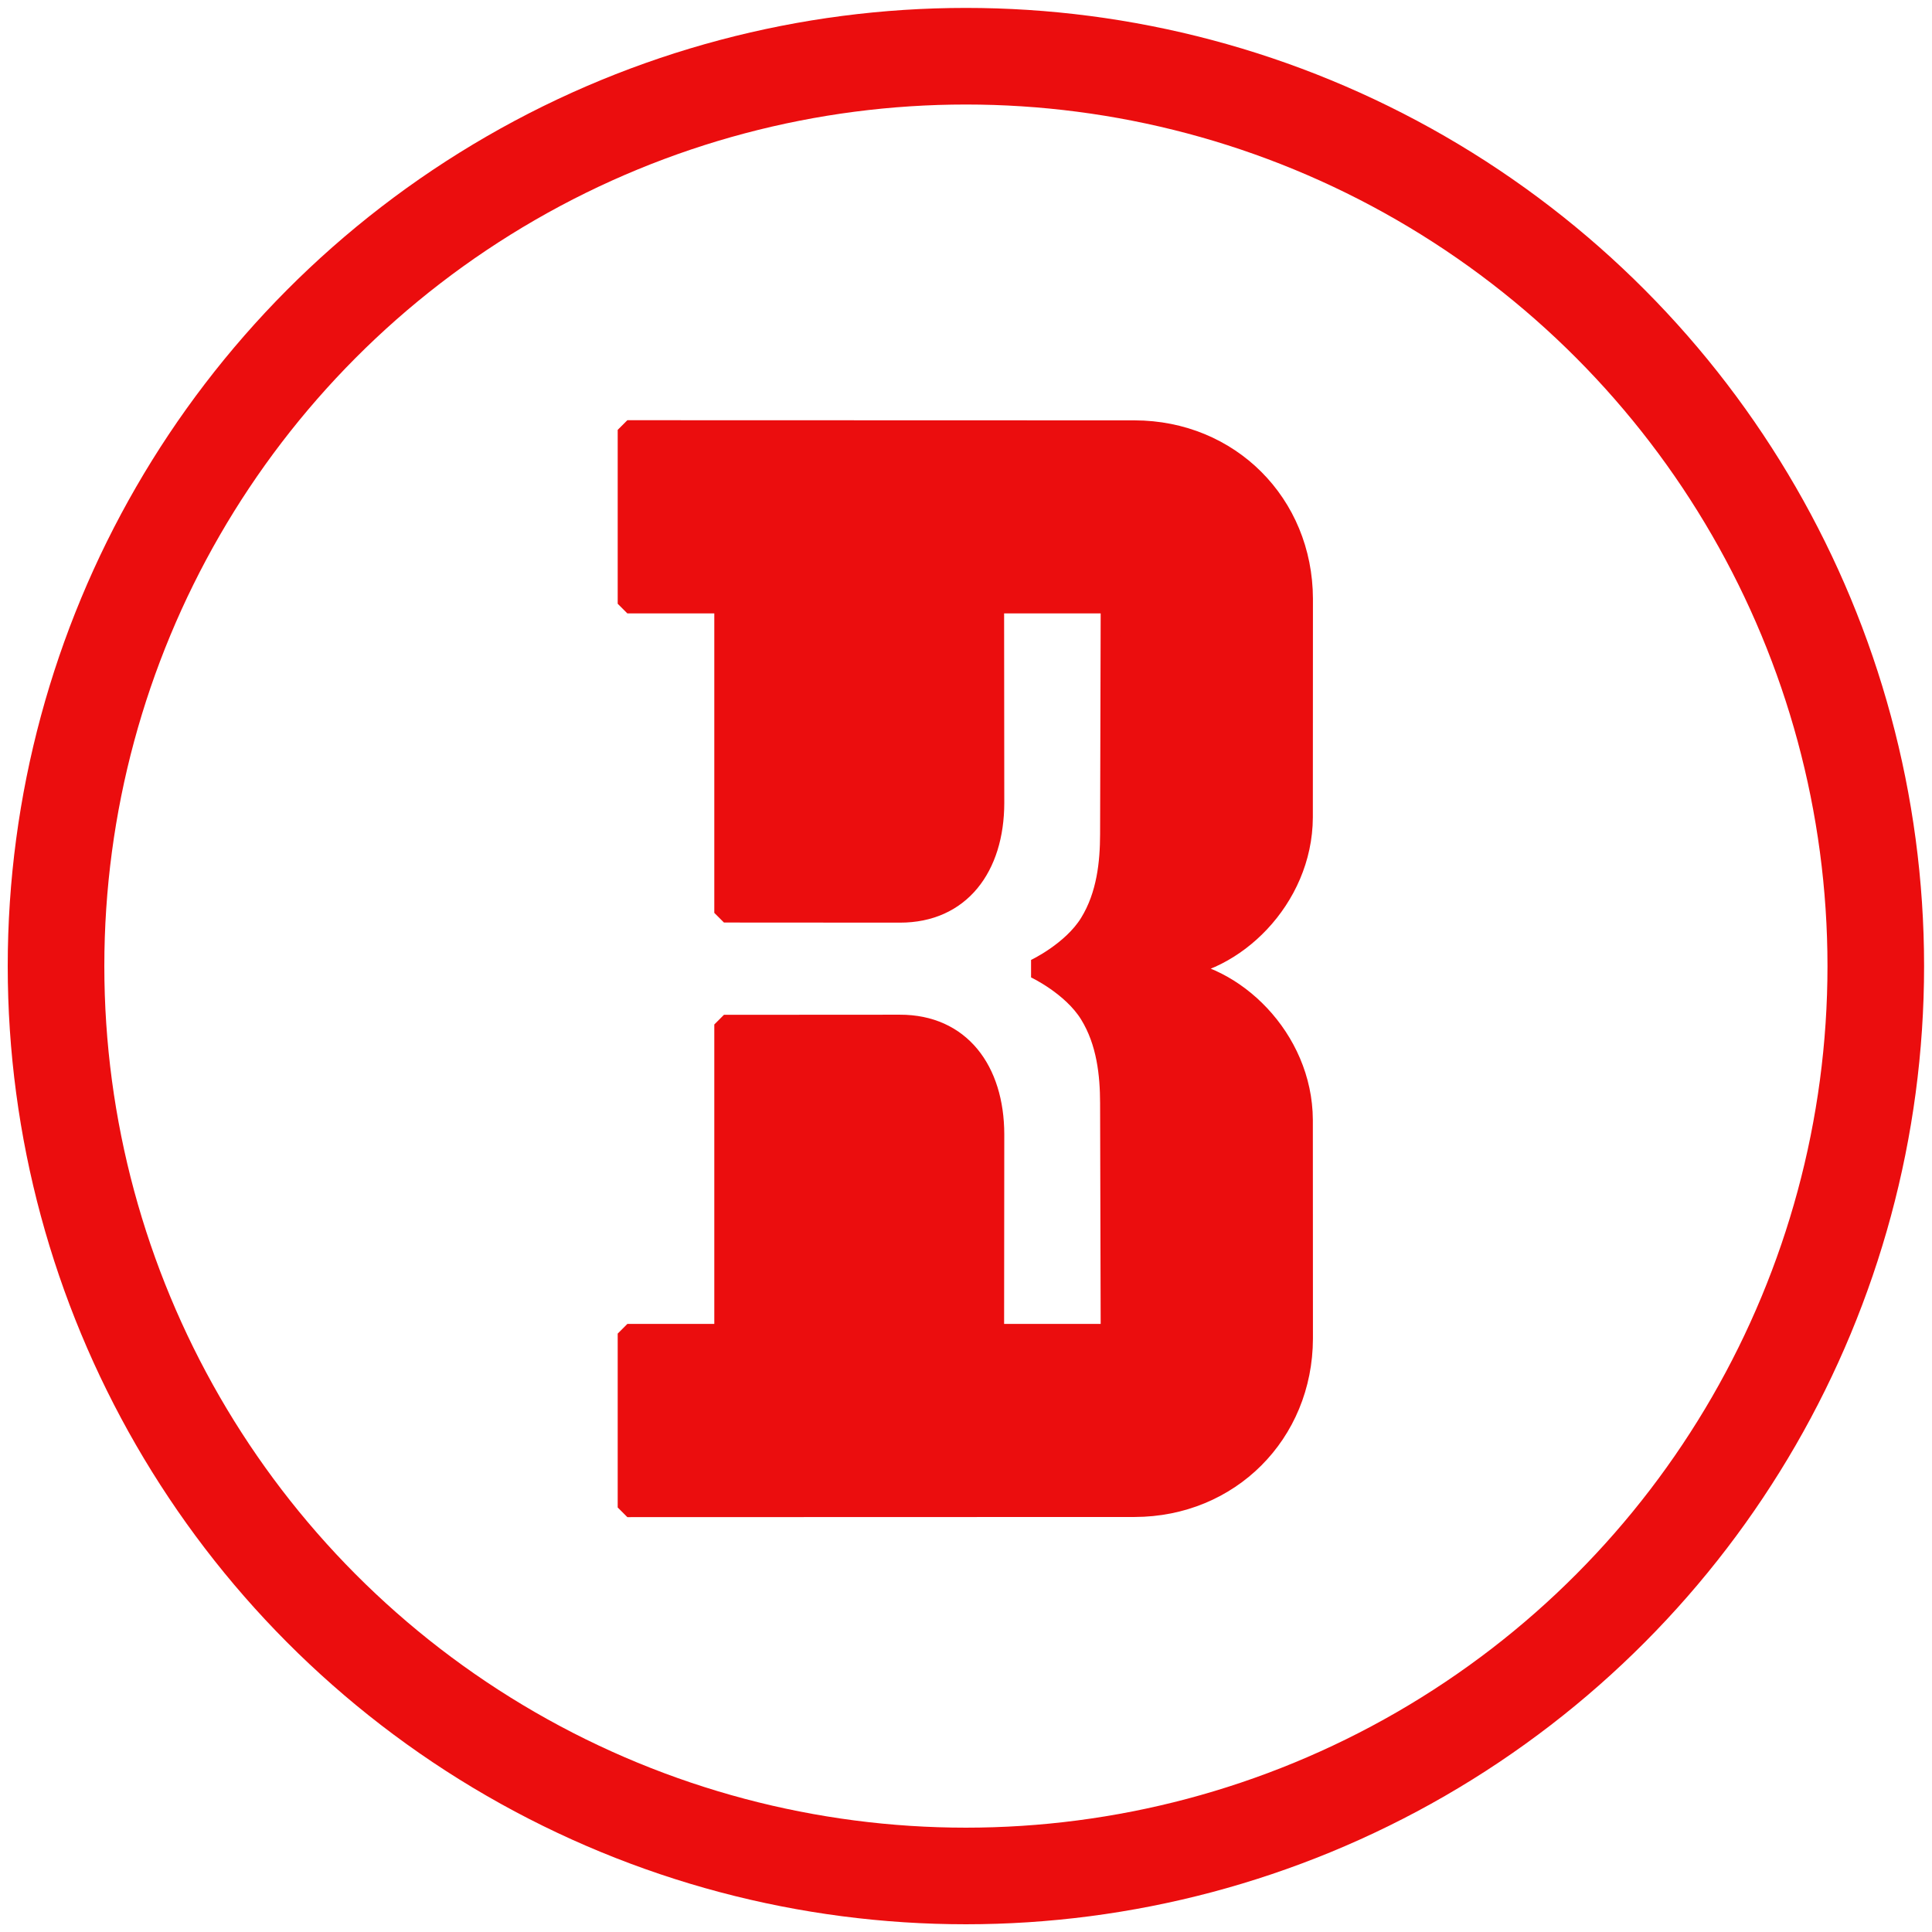
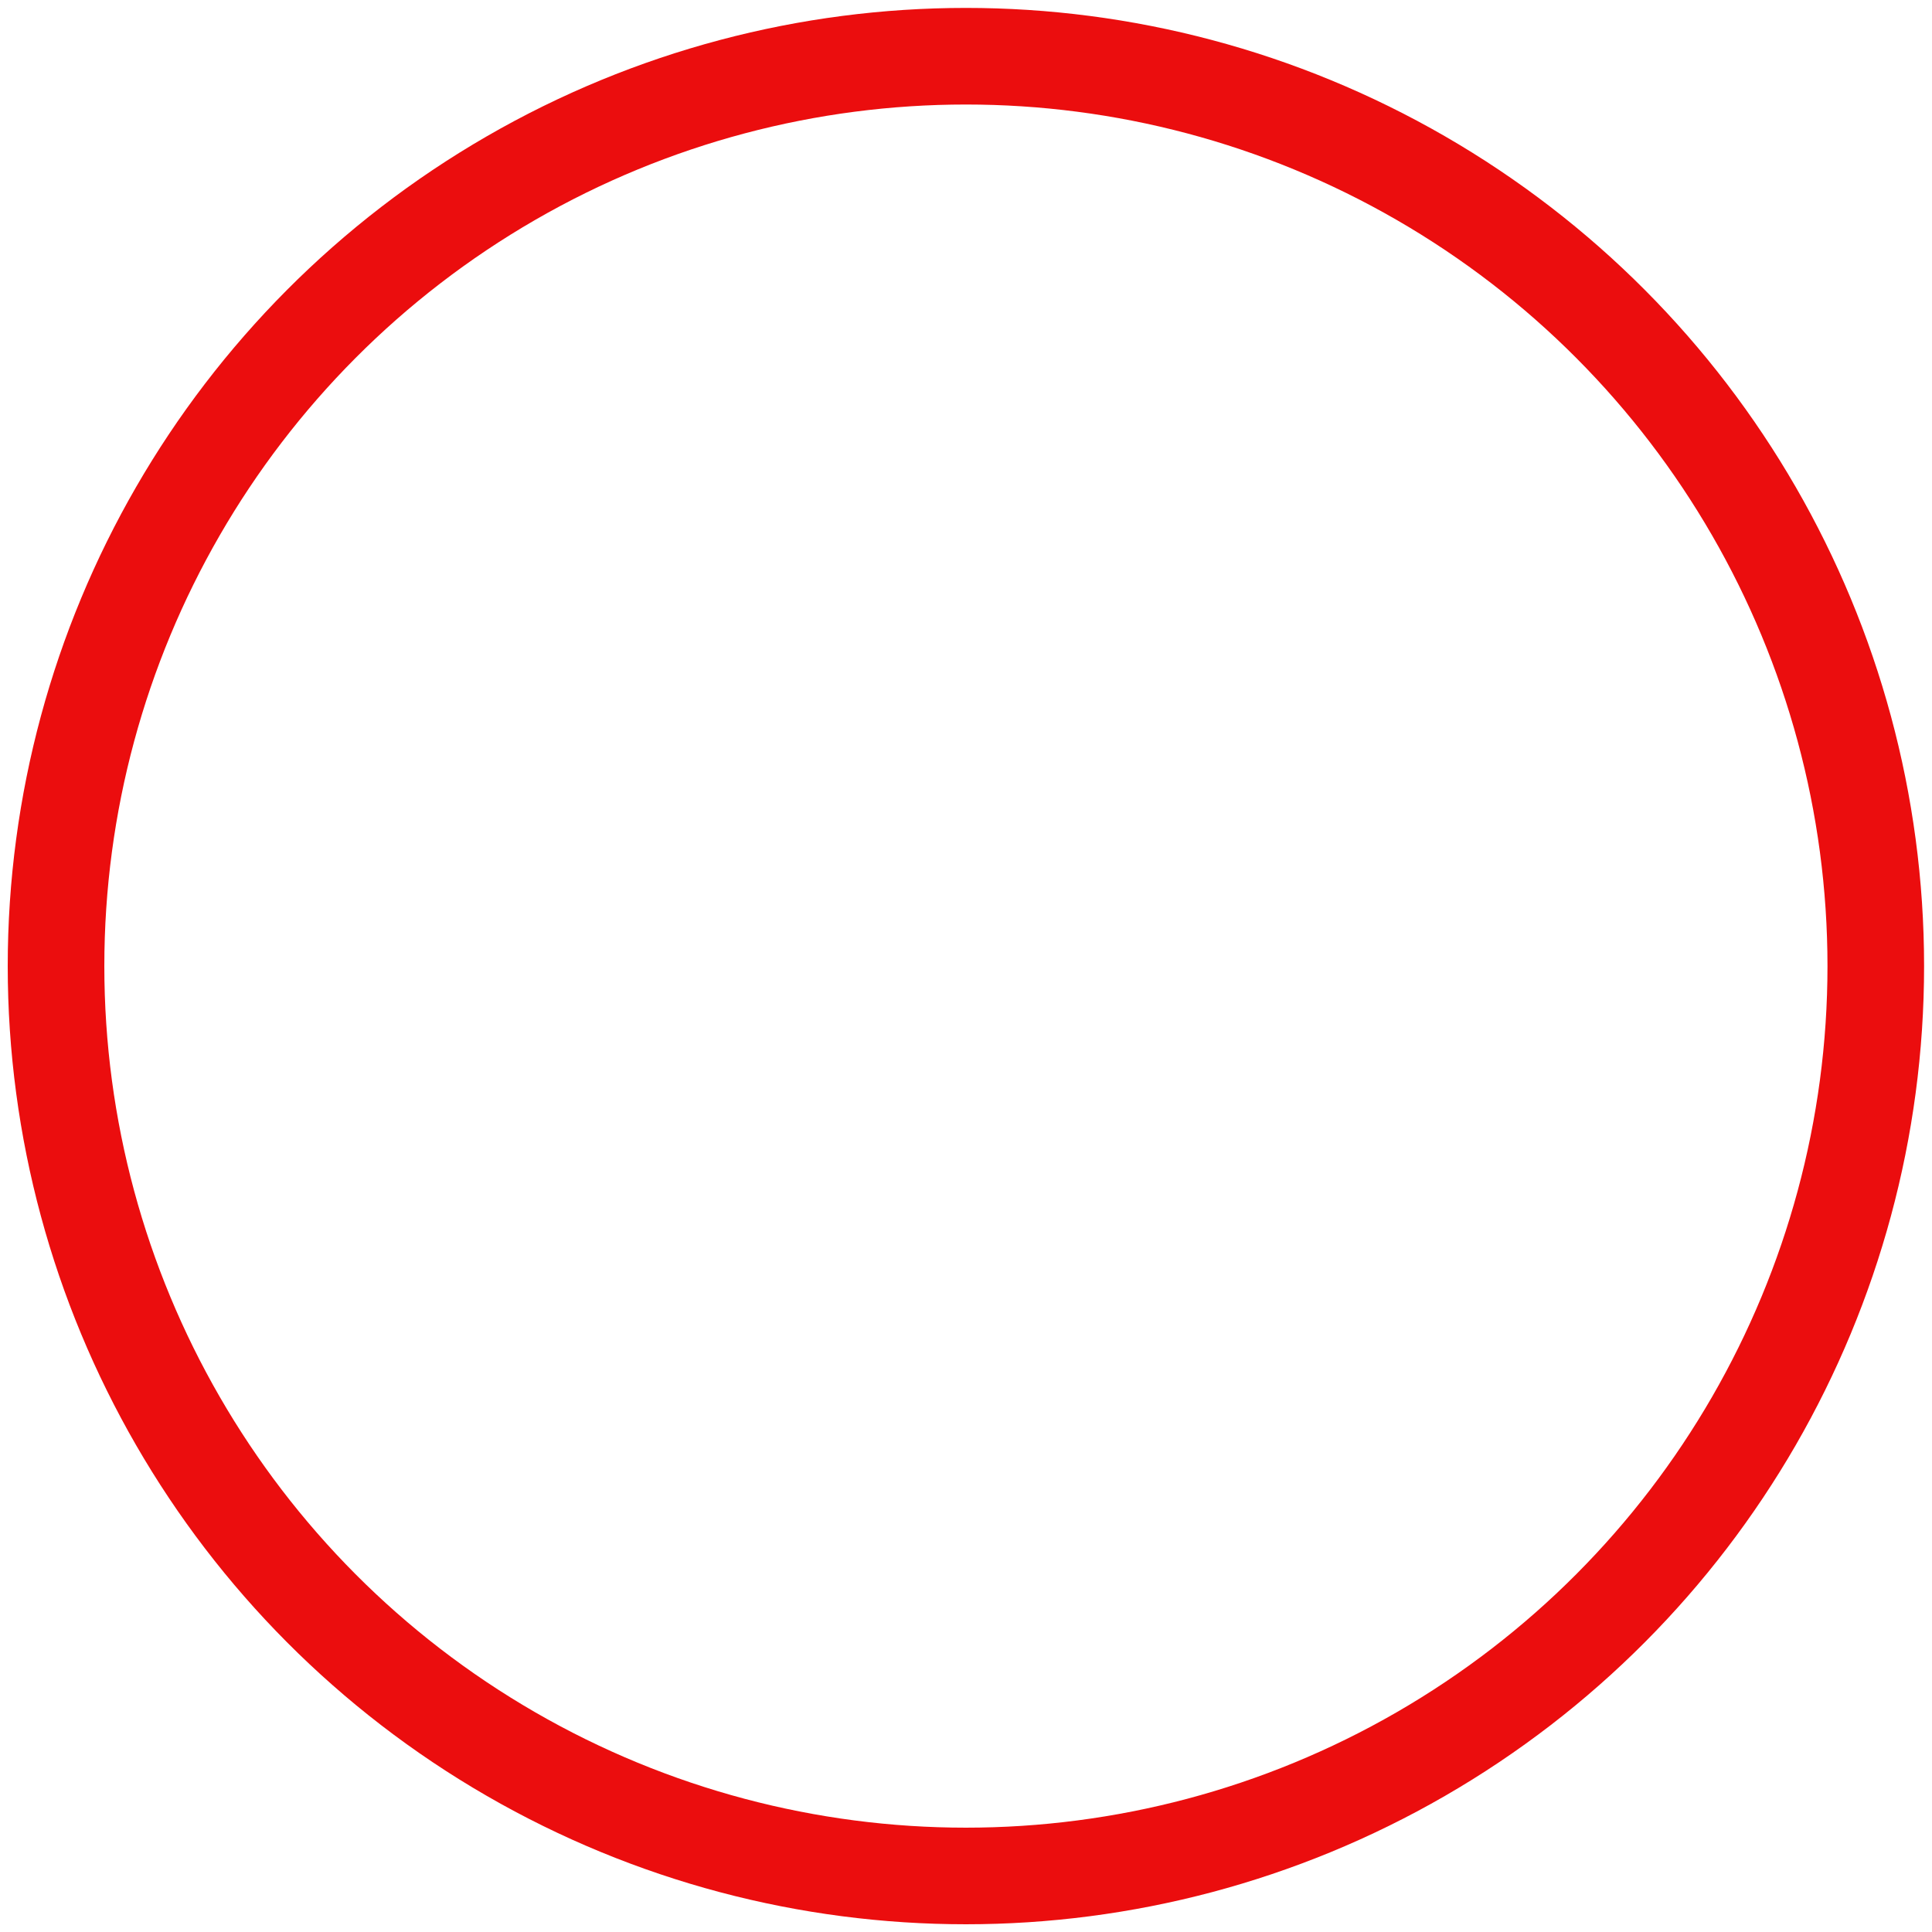
<svg xmlns="http://www.w3.org/2000/svg" xmlns:ns1="http://www.inkscape.org/namespaces/inkscape" xmlns:ns2="http://sodipodi.sourceforge.net/DTD/sodipodi-0.dtd" id="svg3336" version="1.1" ns1:version="0.91 r13725" width="800" height="800" viewBox="0 0 800 800" ns2:docname="КВБЗ_логотип2.svg">
  <defs id="defs3340" />
  <ns2:namedview pagecolor="#ffffff" bordercolor="#666666" borderopacity="1" objecttolerance="10" gridtolerance="10" guidetolerance="10" ns1:pageopacity="0" ns1:pageshadow="2" ns1:window-width="1600" ns1:window-height="837" id="namedview3338" showgrid="true" ns1:zoom="0.35251153" ns1:cx="184.00698" ns1:cy="202.68785" ns1:window-x="-8" ns1:window-y="-8" ns1:window-maximized="1" ns1:current-layer="layer3">
  </ns2:namedview>
  <g ns1:groupmode="layer" id="layer3" ns1:label="Layer 1" style="display:inline" transform="translate(0,697)">
    <g id="g4191">
-       <path ns2:nodetypes="cccccccccccsscssccccccccccccc" ns1:connector-curvature="0" id="path4171" d="m 539.621,-358.529 0.038,-90.531 c -0.117,-39.481 -30.452,-69.817 -69.878,-69.878 l -210.005,-0.062 0,72 40,0 0,128 72.833,0.045 c 25.133,0.046 39.167,-18.901 39.241,-45.497 L 411.776,-447 l 48,0 -0.251,95.451 c -0.03,11.627 -1.355,25.205 -8.453,36.715 -7.297,11.834 -22.433,18.94 -22.433,18.94 0,0 15.137,7.106 22.433,18.94 7.097,11.511 8.422,25.088 8.453,36.715 l 0.251,95.451 -48,0 0.074,-82.547 c -0.074,-26.596 -14.109,-45.543 -39.241,-45.498 l -72.833,0.045 0,128 -40,0 0,72 210.005,-0.062 c 39.426,-0.062 69.762,-30.397 69.878,-69.878 l -0.038,-90.531 c -0.155,-34.032 -28.878,-61.238 -55.582,-62.635 26.704,-1.397 55.427,-28.603 55.582,-62.635 z" style="fill:#eb0d0e;fill-opacity:1;stroke:#eb0d0e;stroke-width:8.003;stroke-miterlimit:0.5;stroke-dasharray:none;stroke-opacity:1" />
      <ellipse ry="376.761" rx="376.761" cy="-296.961" cx="399.961" id="path3346" style="display:inline;fill:none;fill-opacity:1;stroke:#eb0d0e;stroke-width:40;stroke-miterlimit:0.5;stroke-dasharray:none;stroke-opacity:1" />
    </g>
  </g>
</svg>